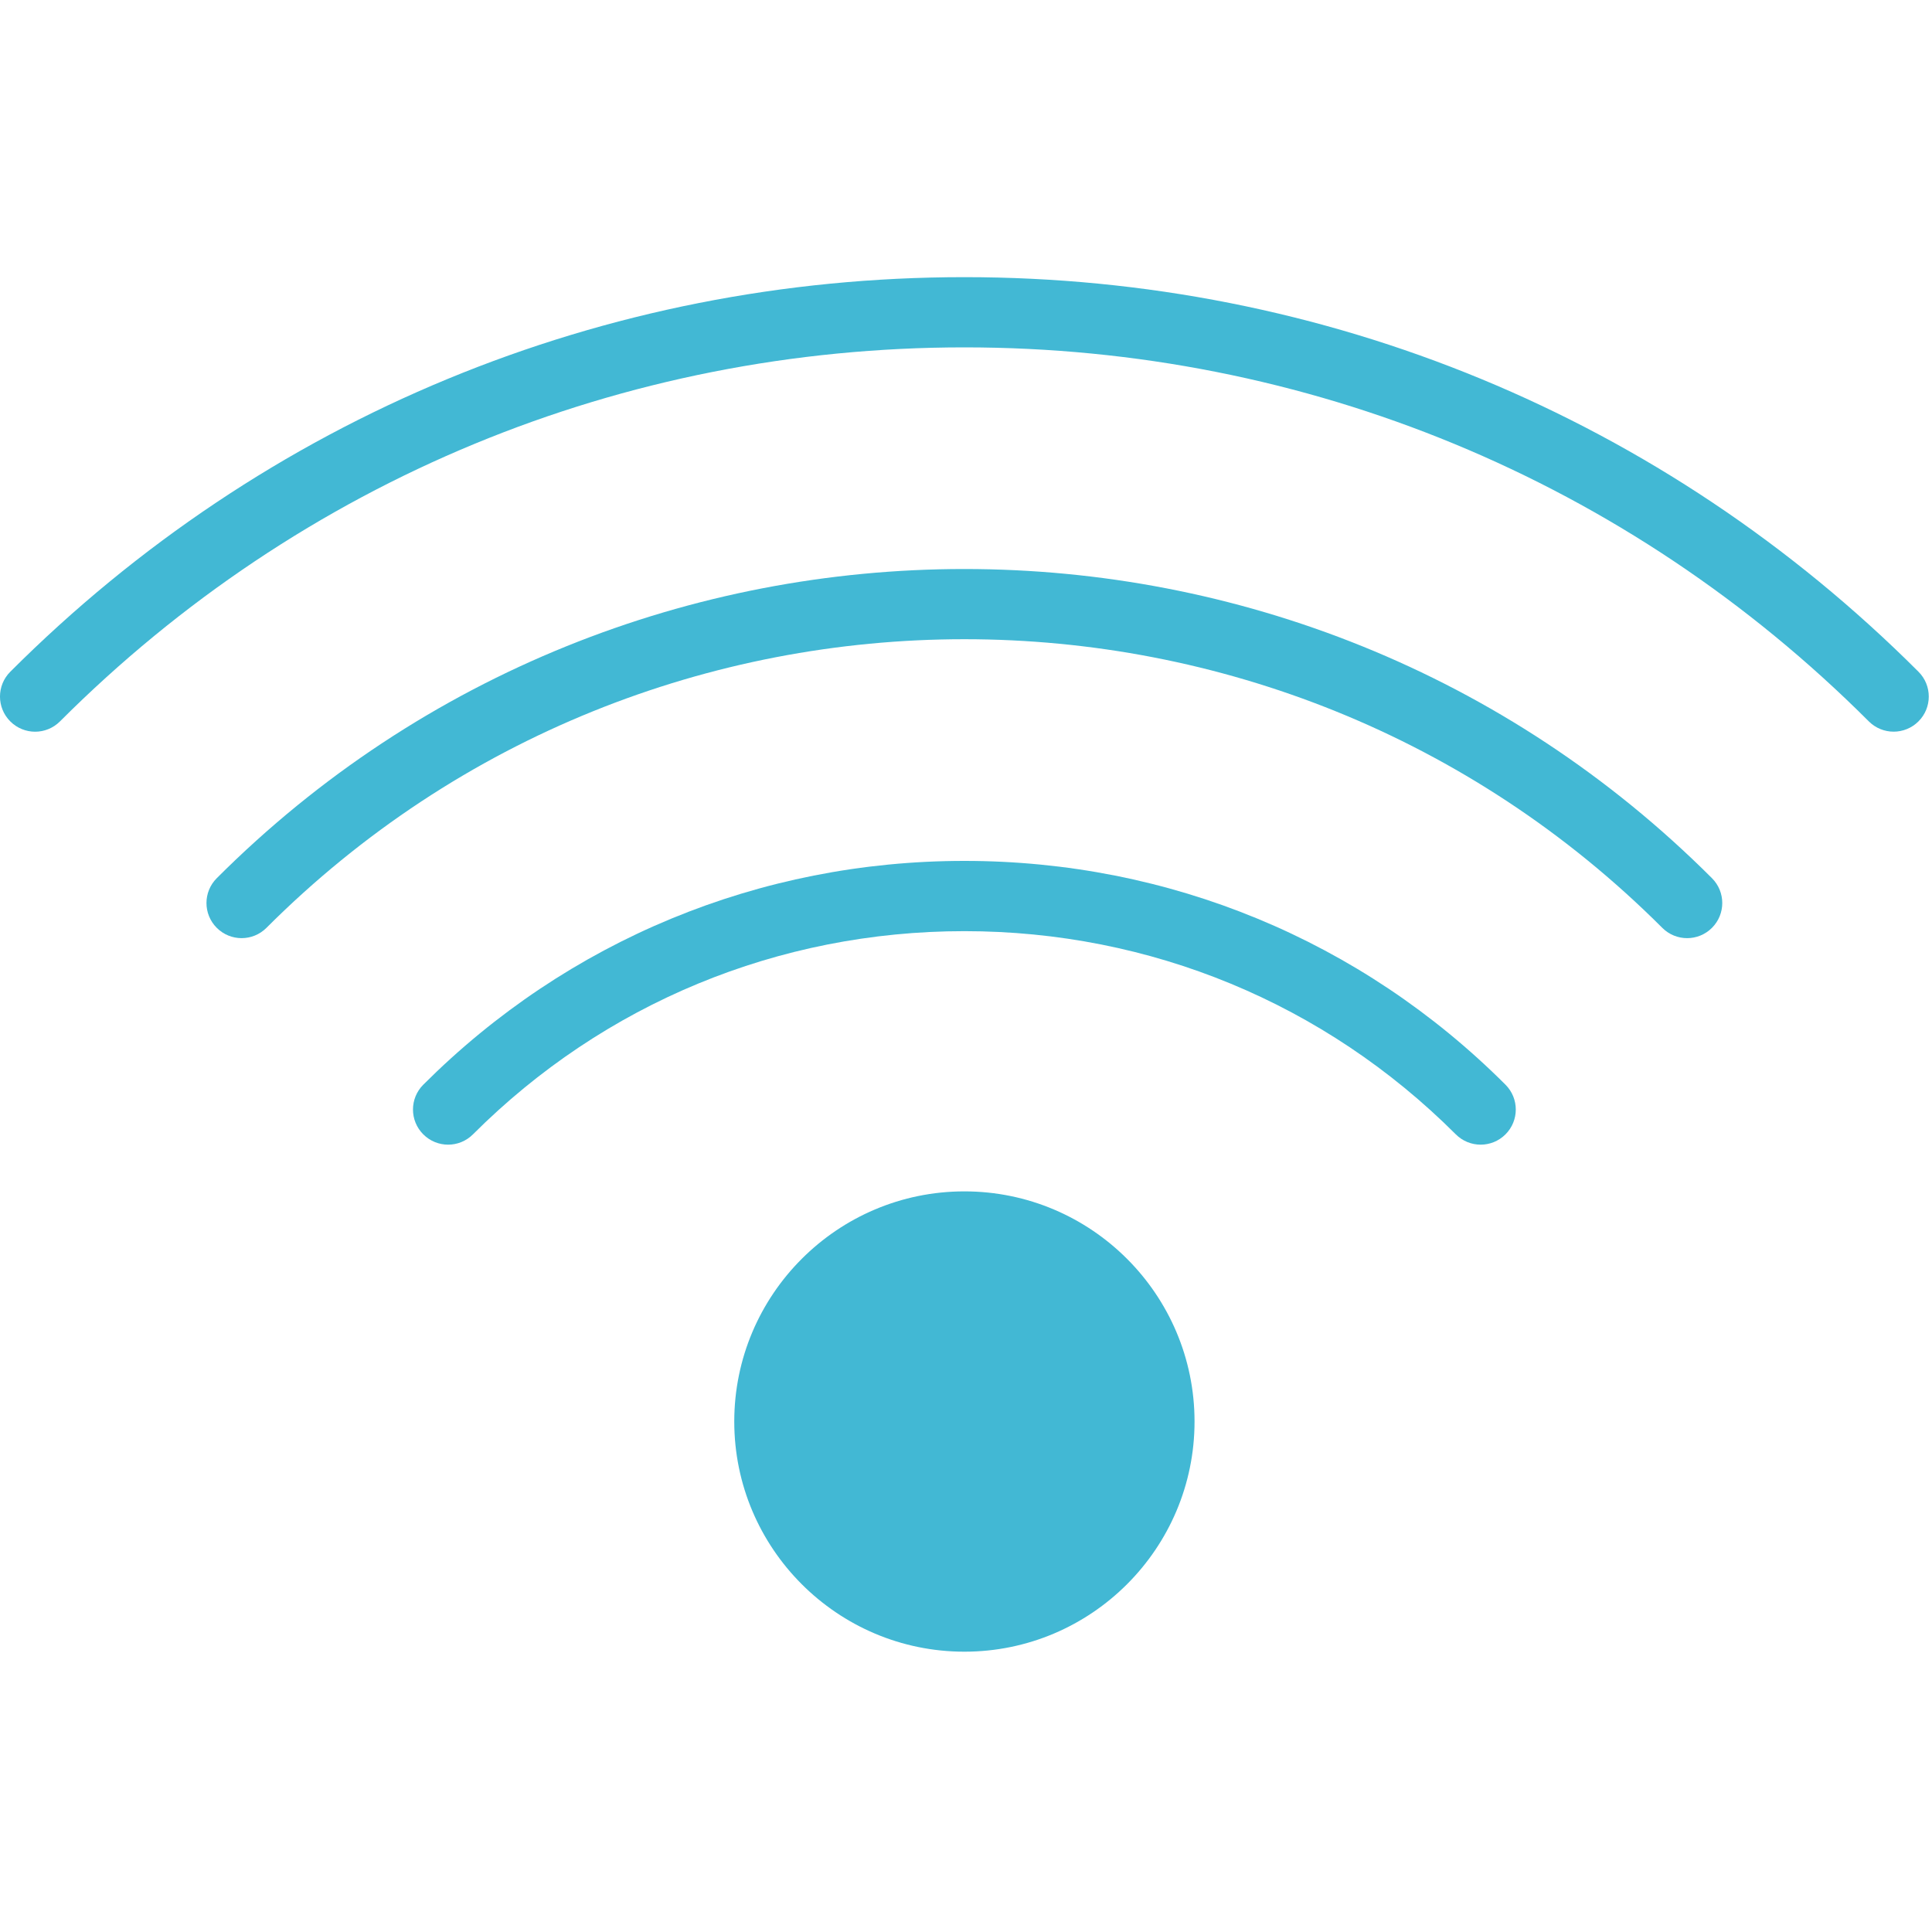
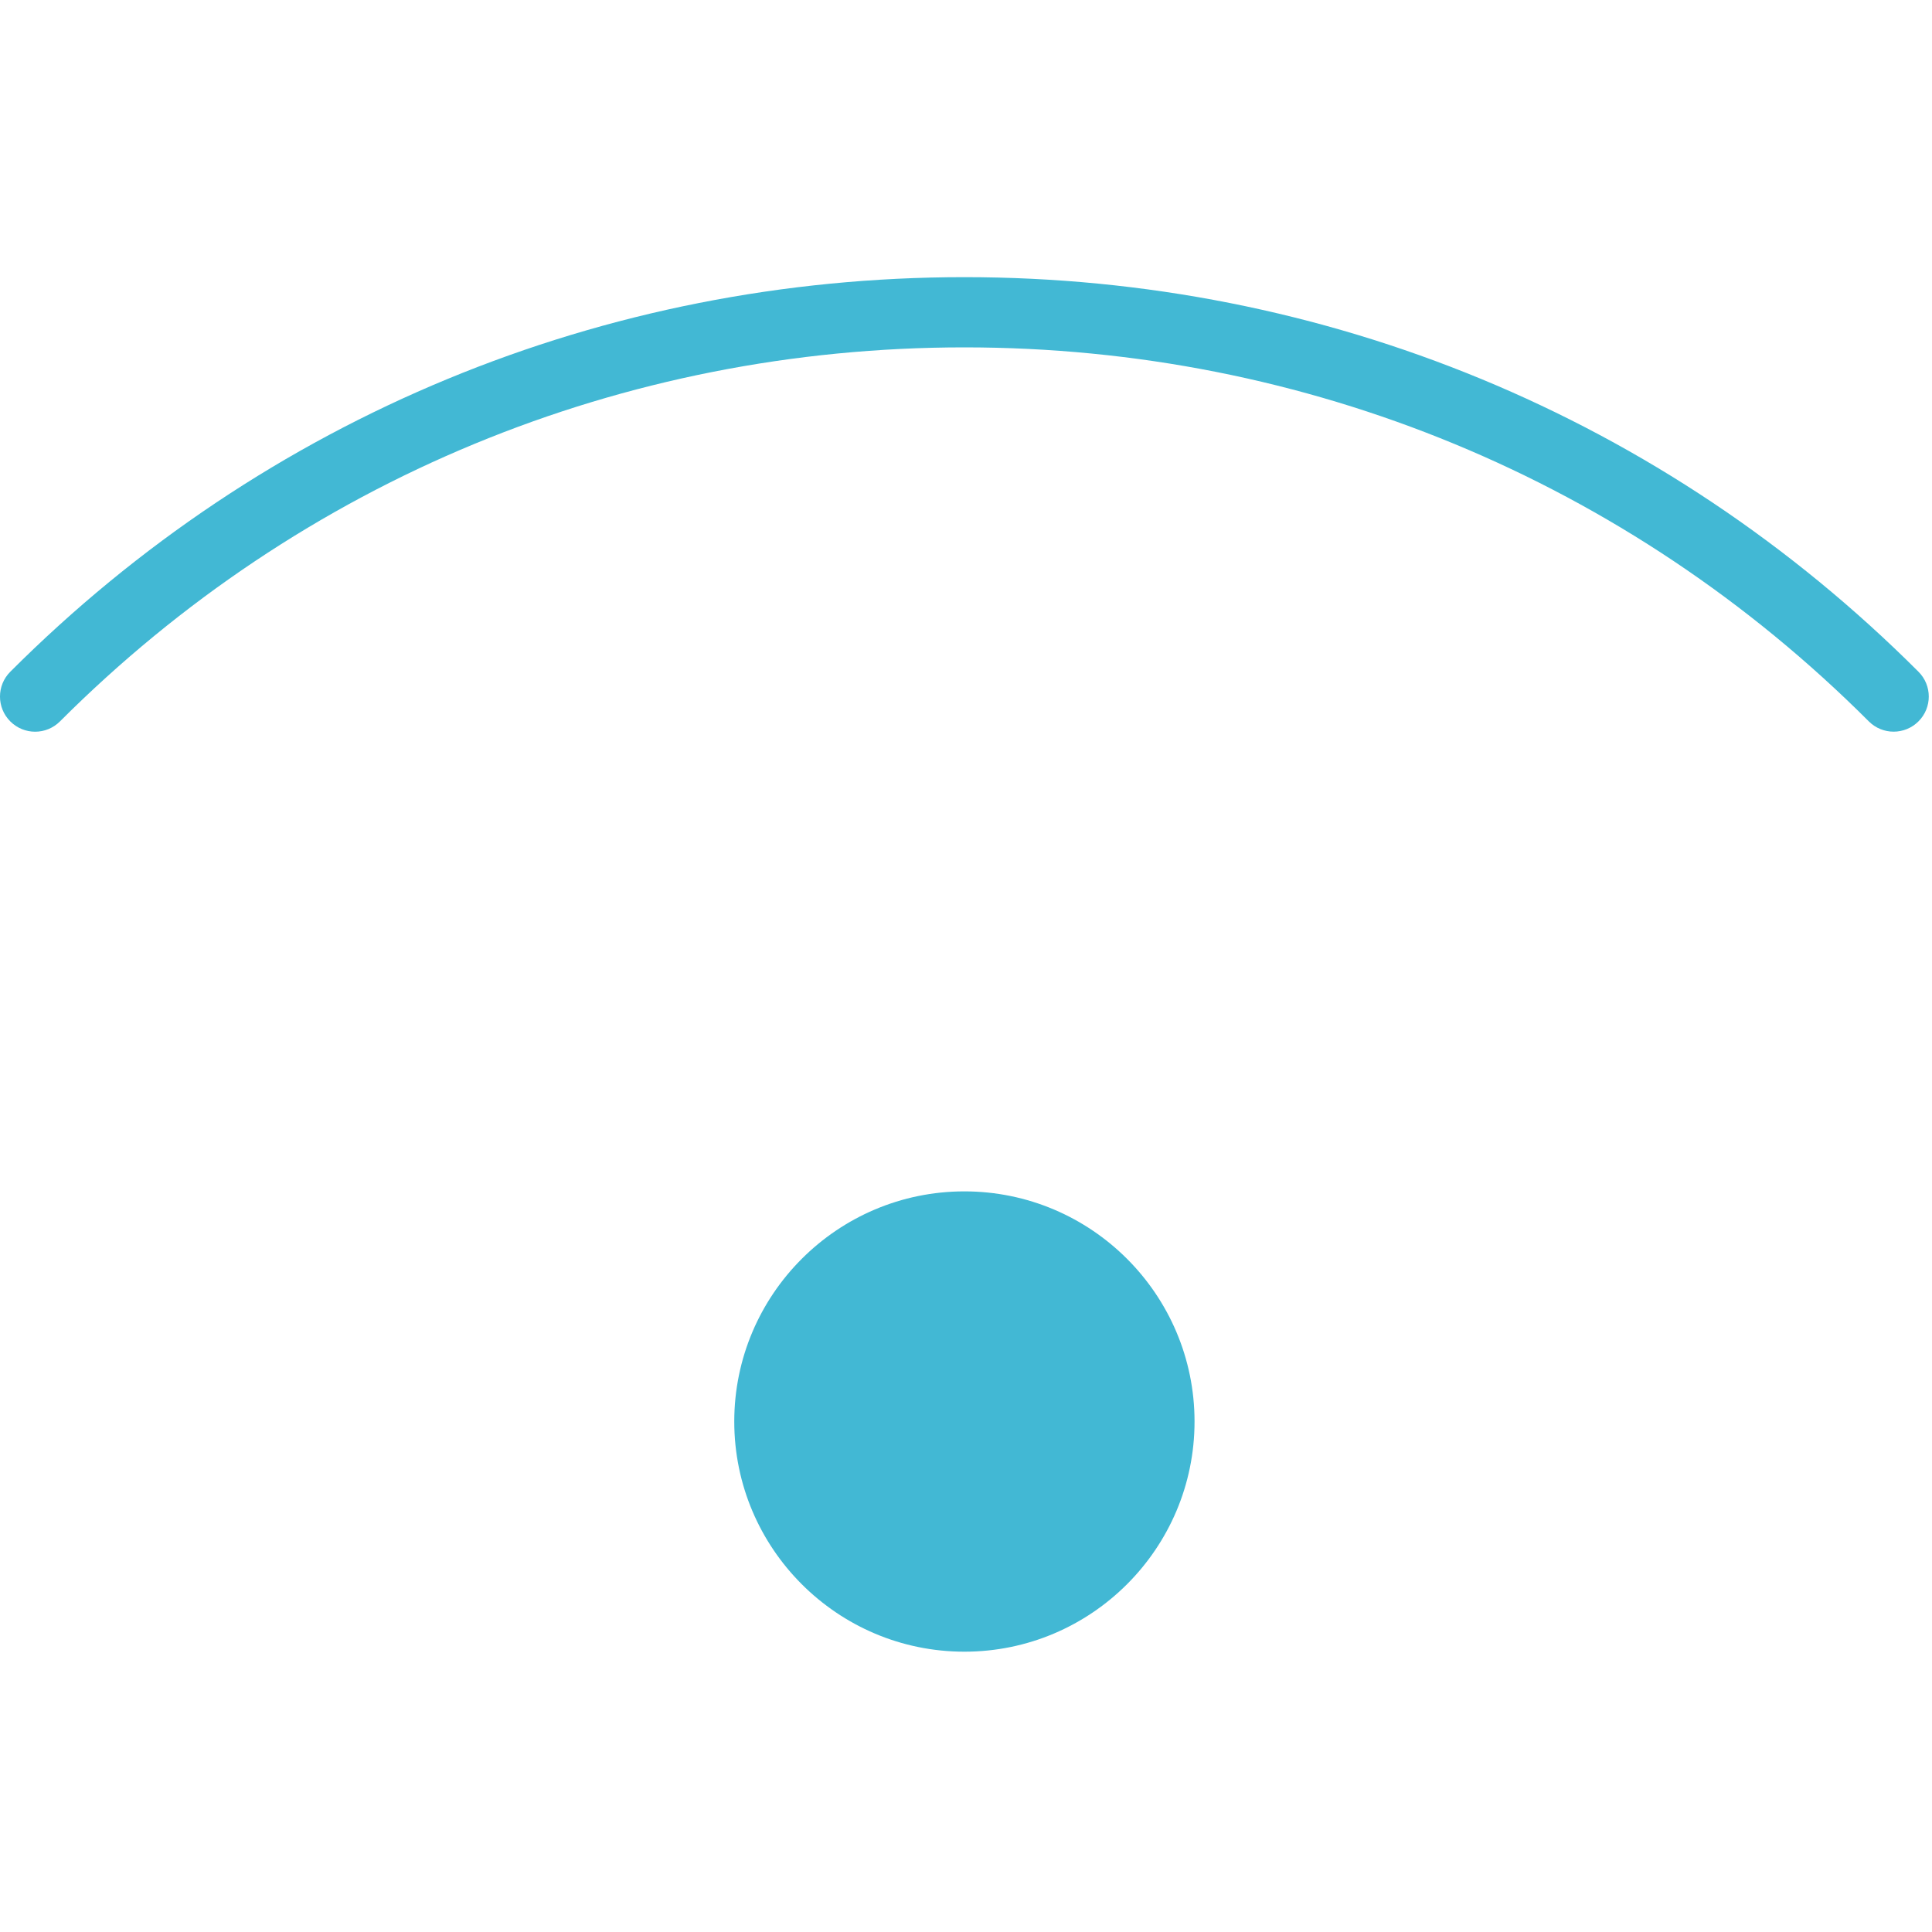
<svg xmlns="http://www.w3.org/2000/svg" width="55" height="55" viewBox="0 0 55 55" fill="none">
  <g clip-path="url(#clip0)">
    <path d="M54.615 19.123C47.372 11.879 37.725 7.89 27.454 7.89C17.183 7.89 7.537 11.878 0.293 19.123C-0.098 19.514 -0.098 20.146 0.293 20.537C0.684 20.928 1.316 20.928 1.707 20.537C8.573 13.67 17.717 9.889 27.454 9.889C37.191 9.889 46.335 13.67 53.201 20.536C53.396 20.731 53.652 20.829 53.908 20.829C54.164 20.829 54.42 20.731 54.615 20.536C55.006 20.146 55.006 19.513 54.615 19.123Z" fill="#42B8D4" />
-     <path d="M6.171 25C5.78 25.391 5.78 26.023 6.171 26.414C6.366 26.609 6.622 26.707 6.878 26.707C7.134 26.707 7.39 26.609 7.585 26.414C18.54 15.458 36.366 15.458 47.322 26.414C47.713 26.805 48.345 26.805 48.736 26.414C49.127 26.023 49.127 25.391 48.736 25C37.002 13.266 17.907 13.264 6.171 25Z" fill="#42B8D4" />
-     <path d="M27.454 24.508C21.629 24.508 16.159 26.771 12.05 30.879C11.659 31.27 11.659 31.902 12.05 32.293C12.441 32.684 13.073 32.684 13.464 32.293C17.195 28.563 22.163 26.508 27.454 26.508C32.745 26.508 37.713 28.563 41.444 32.293C41.639 32.488 41.895 32.586 42.151 32.586C42.407 32.586 42.663 32.488 42.858 32.293C43.249 31.902 43.249 31.27 42.858 30.879C38.75 26.771 33.279 24.508 27.454 24.508Z" fill="#42B8D4" />
    <path d="M27.454 33.916C23.842 33.916 20.903 36.855 20.903 40.468C20.903 44.081 23.842 47.02 27.454 47.02C31.067 47.02 34.006 44.081 34.006 40.468C34.006 36.855 31.067 33.916 27.454 33.916Z" fill="#42B8D4" />
  </g>
  <defs>
    <clipPath id="clip0">
      <rect width="54.908" height="54.908" fill="white" />
    </clipPath>
  </defs>
</svg>